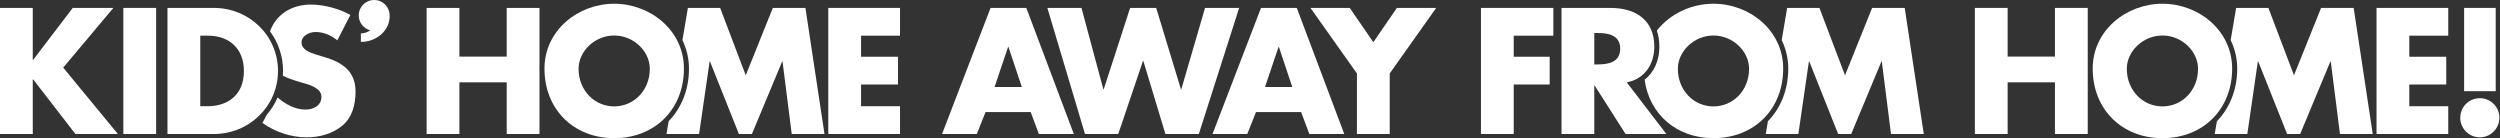
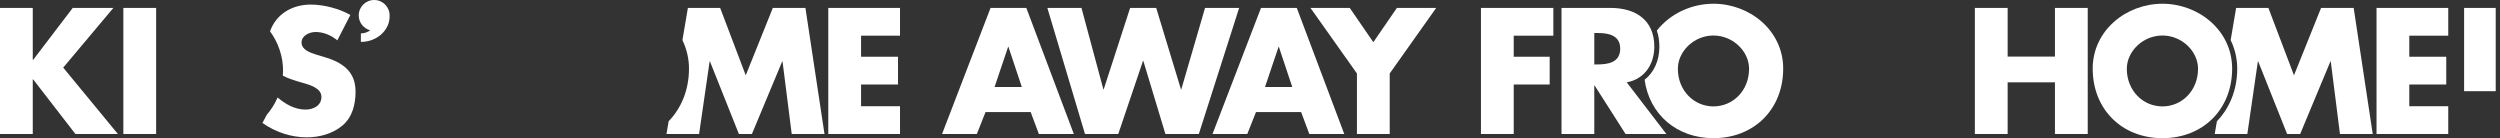
<svg xmlns="http://www.w3.org/2000/svg" width="1657.636" height="91.777">
  <rect width="100%" height="100%" fill="#333333" stroke="none" />
  <g>
    <title>background</title>
    <rect fill="none" id="canvas_background" height="402" width="582" y="-1" x="-1" />
  </g>
  <g>
    <title>Layer 1</title>
    <g id="svg_1">
      <polygon fill="#ffffff" id="svg_2" points="75.164,5.252 48.225,5.252 21.95,39.729 21.726,39.729 21.726,5.252 0,5.252 0,88.84 21.726,88.84 21.726,52.588    21.95,52.588 50,88.84 78.16,88.84 41.906,44.828  " />
      <rect fill="#ffffff" id="svg_3" height="83.588" width="21.73" y="5.252" x="81.789" />
      <path fill="#ffffff" id="svg_4" d="m215.132,37.843l-5.547,-1.662c-3.768,-1.217 -9.646,-3.102 -9.646,-7.984c0,-4.653 5.322,-6.981 9.313,-6.981c5.325,0 10.419,2.215 14.412,5.542l8.647,-16.853c-7.428,-4.211 -17.734,-6.872 -26.163,-6.872c-13.032,0 -23.214,6.743 -27.1,17.723c5.419,7.412 8.644,16.479 8.644,26.291c0,1.053 -0.088,2.092 -0.161,3.129c3.448,1.831 7.637,3.16 12.408,4.52c4.659,1.33 13.192,3.435 13.192,9.532c0,5.875 -5.429,8.427 -10.529,8.427c-7.09,0 -13.26,-3.548 -18.532,-8.013c-1.808,4.195 -4.258,8.058 -7.204,11.495l-2.866,5.386c8.537,5.989 18.845,9.536 29.379,9.536c8.426,0 17.18,-2.329 23.724,-7.87c6.651,-5.655 8.649,-14.192 8.649,-22.506c-0.002,-13.527 -8.982,-19.399 -20.62,-22.84z" />
-       <path fill="#ffffff" id="svg_5" d="m357.707,44.323l0,-39.071l-21.729,0l0,32.261l-31.37,0l0,-32.261l-21.73,0l0,83.588l21.73,0l0,-34.256l31.37,0l0,34.256l21.729,0l0,-41.954c-0.003,-0.472 -0.061,-0.923 -0.061,-1.391c0.001,-0.398 0.058,-0.782 0.061,-1.172z" />
      <path fill="#ffffff" id="svg_6" d="m512.428,5.252l-17.96,44.68l-16.966,-44.68l-21.392,0l-3.623,21.342c2.771,5.782 4.344,12.167 4.344,18.902c0,14.026 -5.014,26.149 -13.482,34.898l-1.431,8.446l21.616,0l6.985,-48.112l0.22,0l19.181,48.112l8.646,0l20.069,-48.112l0.218,0l6.099,48.112l21.729,0l-12.639,-83.588l-21.614,0z" />
      <polygon fill="#ffffff" id="svg_7" points="549.198,88.84 596.76,88.84 596.76,70.437 570.93,70.437 570.93,56.026 595.43,56.026 595.43,37.621    570.93,37.621 570.93,23.65 596.76,23.65 596.76,5.252 549.198,5.252  " />
-       <path fill="#ffffff" id="svg_8" d="m141.871,5.252l-30.822,0l0,83.588l30.822,0c23.166,0 42.458,-18.293 42.458,-41.794c0,-23.502 -19.178,-41.794 -42.458,-41.794zm-4.216,65.185l-4.872,0l0,-46.787l5.099,0c13.964,0 23.835,8.429 23.835,23.396c-0.001,16.297 -11.091,23.391 -24.062,23.391z" />
-       <path fill="#ffffff" id="svg_9" d="m407.239,2.481c-24.055,0 -46.228,17.736 -46.228,43.015c0,27.049 19.402,46.117 46.228,46.117c26.831,0 46.233,-19.068 46.233,-46.117c0,-25.279 -22.175,-43.015 -46.233,-43.015zm0,68.065c-12.967,0 -23.612,-10.532 -23.612,-24.941c0,-11.533 10.645,-22.062 23.612,-22.062c12.973,0 23.617,10.529 23.617,22.062c-0.001,14.409 -10.644,24.941 -23.617,24.941z" />
      <path fill="#ffffff" id="svg_10" d="m258.336,10.239c0,-5.69 -4.551,-10.239 -10.237,-10.239c-5.685,0 -10.236,4.549 -10.236,10.239c0,4.688 3.211,8.663 7.589,9.844c-1.667,1.268 -3.805,2.062 -6.171,2.062l0,5.642c10.526,0 19.055,-7.585 19.055,-16.942l0,-0.08l0,-0.526z" />
    </g>
    <g id="svg_11">
      <path fill="#ffffff" id="svg_12" d="m656.788,5.252l-32.153,83.59l23.061,0l5.762,-14.524l29.935,0l5.433,14.524l23.171,0l-31.485,-83.59l-23.724,0zm2.66,52.438l8.979,-26.608l0.223,0l8.872,26.608l-18.074,0z" />
      <polygon fill="#ffffff" id="svg_13" points="799.002,5.252 783.259,59.242 783.039,59.242 766.629,5.252 749.338,5.252 731.819,59.242 731.599,59.242    717.075,5.252 694.46,5.252 719.403,88.842 741.465,88.842 757.87,40.397 758.095,40.397 772.725,88.842 794.897,88.842    821.62,5.252  " />
      <path fill="#ffffff" id="svg_14" d="m836.108,5.252l-32.149,83.59l23.058,0l5.766,-14.524l29.93,0l5.433,14.524l23.171,0l-31.485,-83.59l-23.724,0zm2.661,52.438l8.979,-26.608l0.225,0l8.867,26.608l-18.071,0z" />
      <polygon fill="#ffffff" id="svg_15" points="910.589,27.978 894.954,5.252 868.906,5.252 899.723,48.708 899.723,88.842 921.454,88.842 921.454,48.708    952.271,5.252 926.223,5.252  " />
      <polygon fill="#ffffff" id="svg_16" points="981.951,88.842 1003.68,88.842 1003.68,56.026 1027.513,56.026 1027.513,37.621 1003.68,37.621 1003.68,23.654    1029.953,23.654 1029.953,5.252 981.951,5.252  " />
-       <path fill="#ffffff" id="svg_17" d="m1241.31,5.252l-17.964,44.68l-16.961,-44.68l-21.396,0l-3.622,21.343c2.776,5.781 4.348,12.167 4.348,18.901c0,14.026 -5.016,26.149 -13.482,34.898l-1.437,8.448l21.62,0l6.987,-48.115l0.22,0l19.179,48.115l8.647,0l20.064,-48.115l0.222,0l6.098,48.115l21.73,0l-12.637,-83.59l-21.616,0z" />
      <path fill="#ffffff" id="svg_18" d="m1538.995,5.252l-17.959,44.68l-16.968,-44.68l-21.391,0l-3.625,21.343c2.772,5.781 4.35,12.167 4.35,18.901c0,14.026 -5.016,26.149 -13.483,34.898l-1.432,8.448l21.616,0l6.985,-48.115l0.22,0l19.178,48.115l8.65,0l20.062,-48.115l0.225,0l6.096,48.115l21.729,0l-12.635,-83.59l-21.618,0z" />
      <polygon fill="#ffffff" id="svg_19" points="1575.766,88.842 1623.322,88.842 1623.322,70.438 1597.492,70.438 1597.492,56.026 1621.992,56.026    1621.992,37.621 1597.492,37.621 1597.492,23.654 1623.322,23.654 1623.322,5.252 1575.766,5.252  " />
-       <path fill="#ffffff" id="svg_20" d="m1644.259,65.118c-7.207,0 -12.973,5.763 -12.973,12.972c0,7.094 5.766,12.968 12.973,12.968c7.205,0 12.973,-5.875 12.973,-12.968c0,-7.209 -5.768,-12.972 -12.973,-12.972z" />
      <rect fill="#ffffff" id="svg_21" height="55.209" width="20.953" y="5.252" x="1633.842" />
      <path fill="#ffffff" id="svg_22" d="m1136.117,2.481c-14.807,0 -28.886,6.742 -37.533,17.811c1.083,3.208 1.673,6.761 1.673,10.679c0,9.32 -3.644,17.07 -9.801,21.926c3.215,23.045 21.365,38.714 45.661,38.714c26.836,0 46.235,-19.066 46.235,-46.115c0,-25.277 -22.173,-43.015 -46.235,-43.015zm0,68.069c-12.967,0 -23.607,-10.531 -23.607,-24.944c0,-11.528 10.64,-22.059 23.607,-22.059c12.973,0 23.617,10.531 23.617,22.059c0,14.413 -10.643,24.944 -23.617,24.944z" />
      <path fill="#ffffff" id="svg_23" d="m1096.898,30.971c0,-17.849 -12.53,-25.719 -29.044,-25.719l-32.485,0l0,83.59l21.729,0l0,-32.15l0.225,0l20.508,32.149l27.052,0l-26.276,-34.256c11.862,-2.104 18.291,-12.083 18.291,-23.614zm-37.694,11.751l-2.107,0l0,-20.843l2.107,0c7.094,0 15.081,1.33 15.081,10.422c0,9.09 -7.988,10.421 -15.081,10.421z" />
      <path fill="#ffffff" id="svg_24" d="m1433.808,2.481c-24.06,0 -46.232,17.737 -46.232,43.015c0,27.049 19.402,46.115 46.232,46.115c26.828,0 46.229,-19.066 46.229,-46.115c0,-25.277 -22.177,-43.015 -46.229,-43.015zm0,68.069c-12.97,0 -23.614,-10.531 -23.614,-24.944c0,-11.528 10.644,-22.059 23.614,-22.059c12.97,0 23.615,10.531 23.615,22.059c0.001,14.413 -10.645,24.944 -23.615,24.944z" />
      <polygon fill="#ffffff" id="svg_25" points="1384.277,5.252 1362.547,5.252 1362.547,37.516 1331.17,37.516 1331.17,5.252 1309.441,5.252 1309.441,88.842    1331.17,88.842 1331.17,54.586 1362.547,54.586 1362.547,88.842 1384.277,88.842 1384.277,46.836 1384.277,44.363  " />
    </g>
  </g>
</svg>